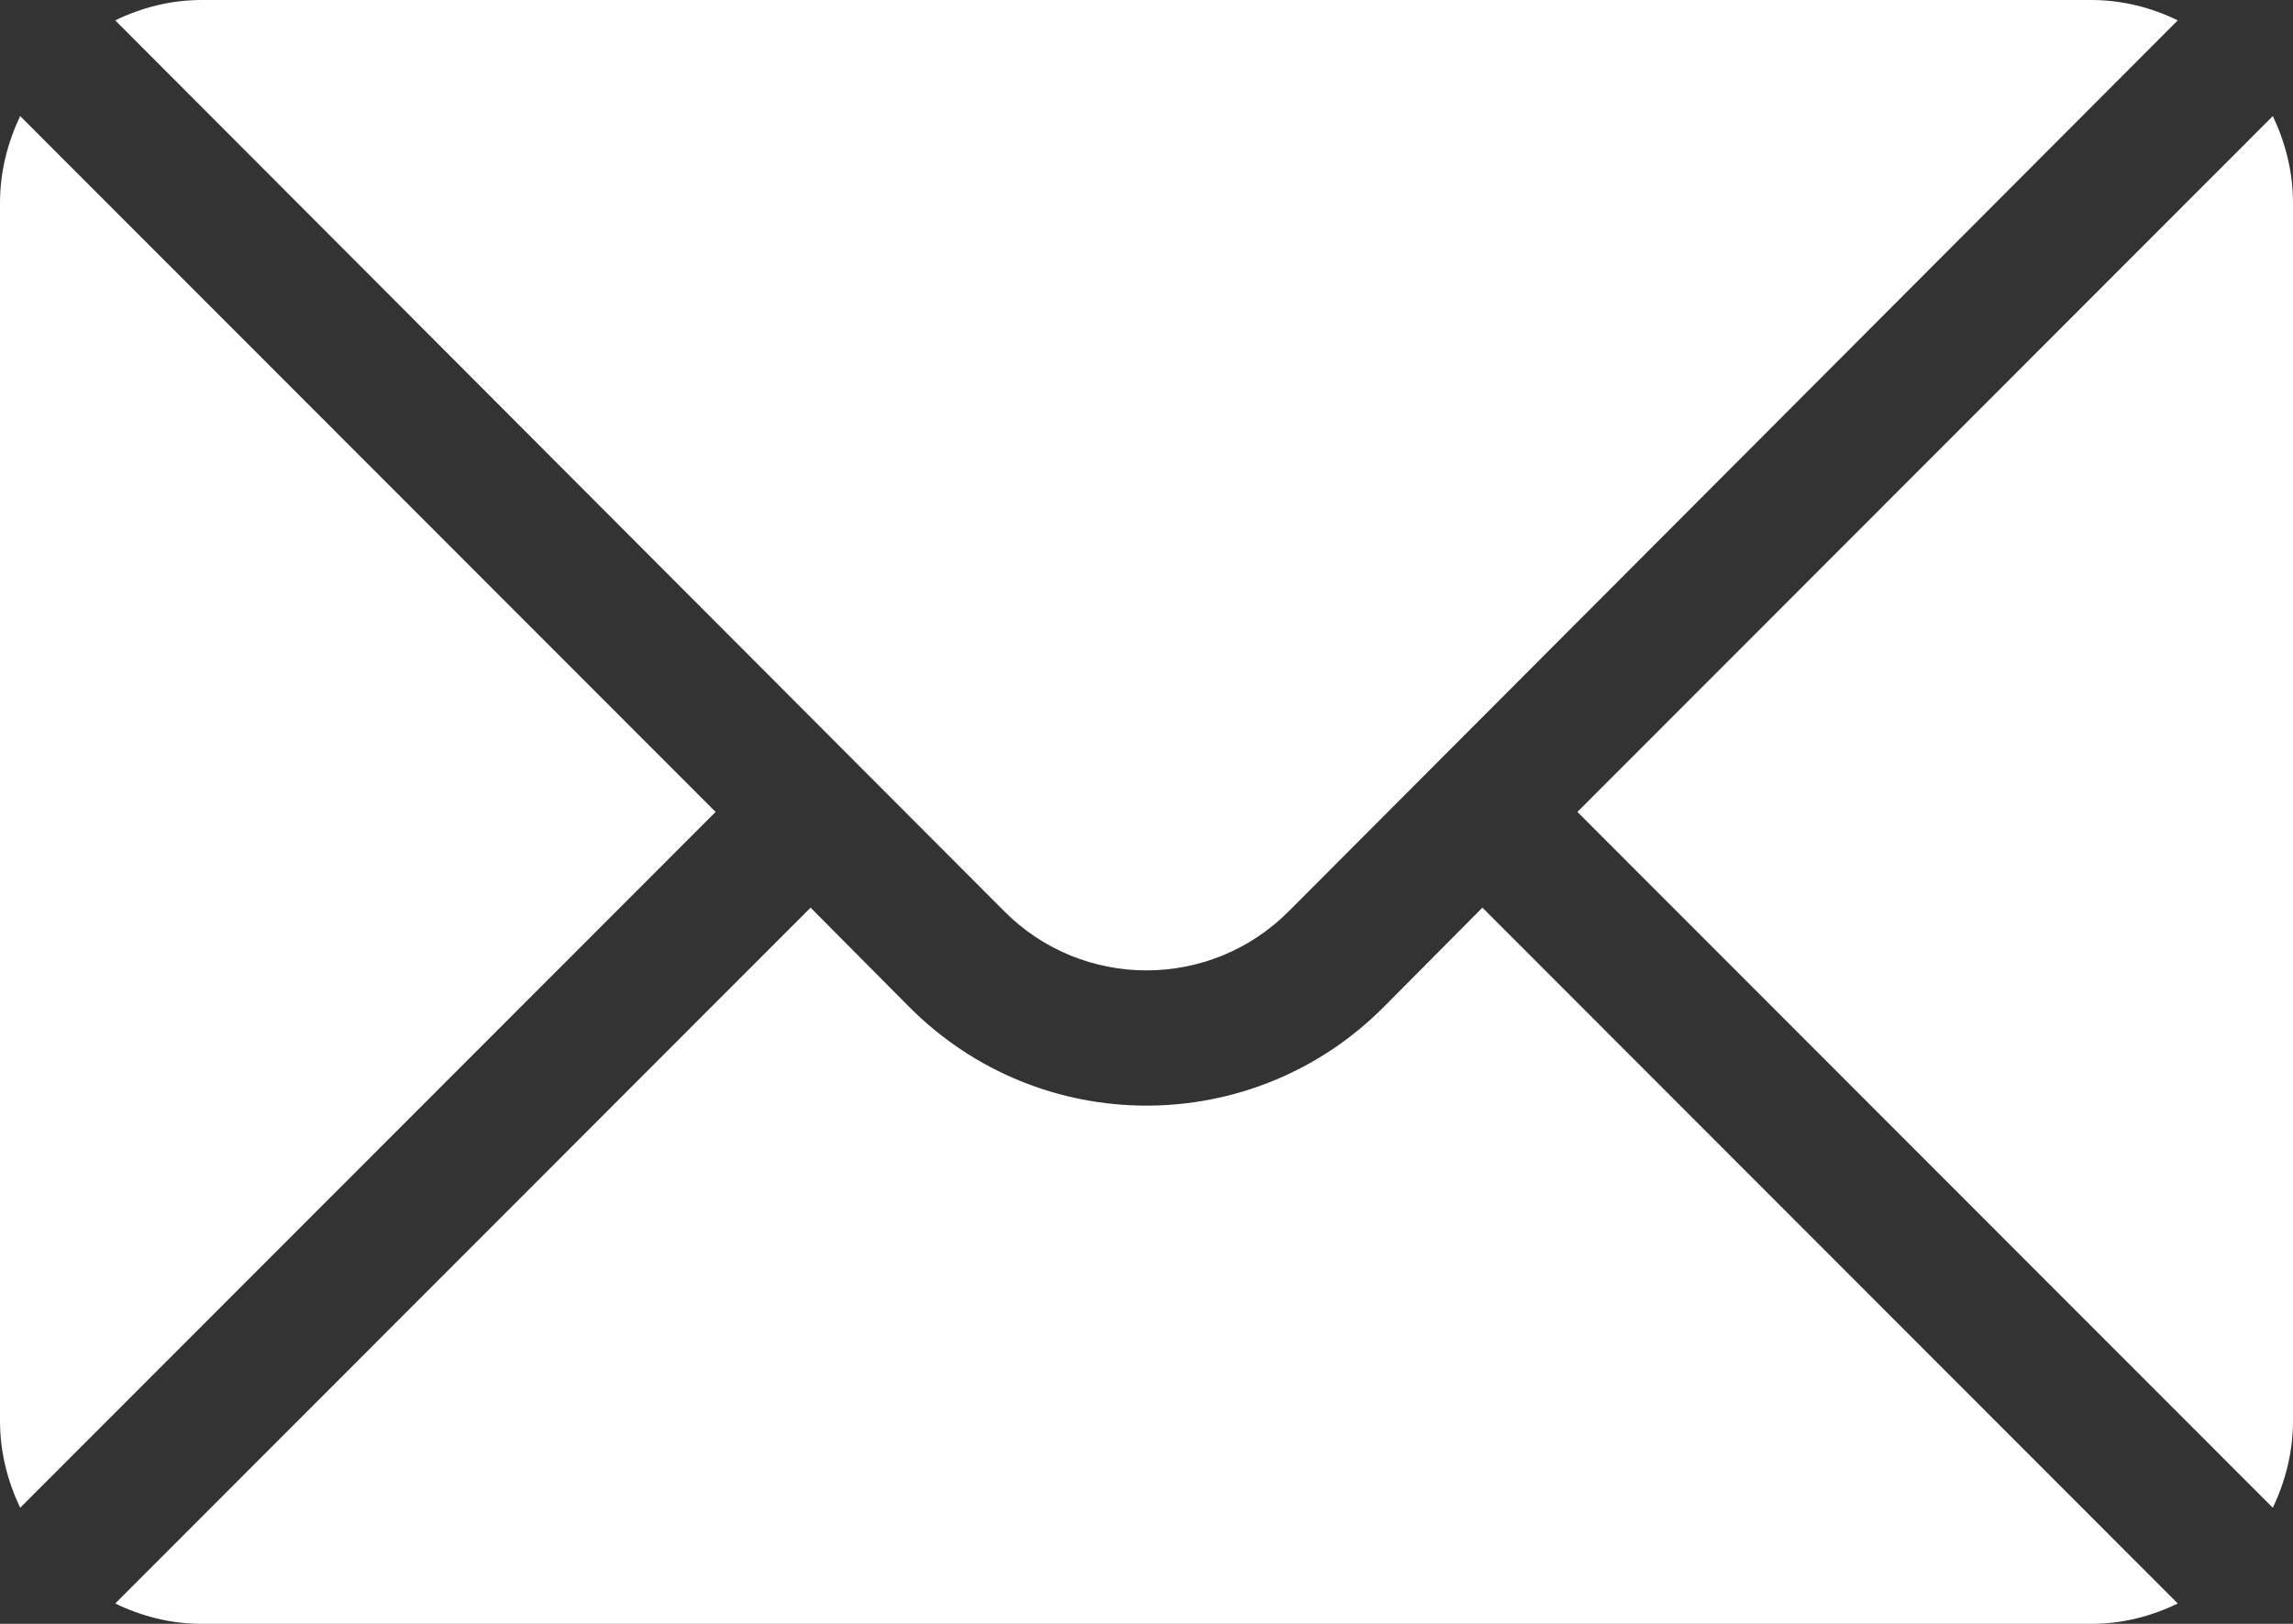
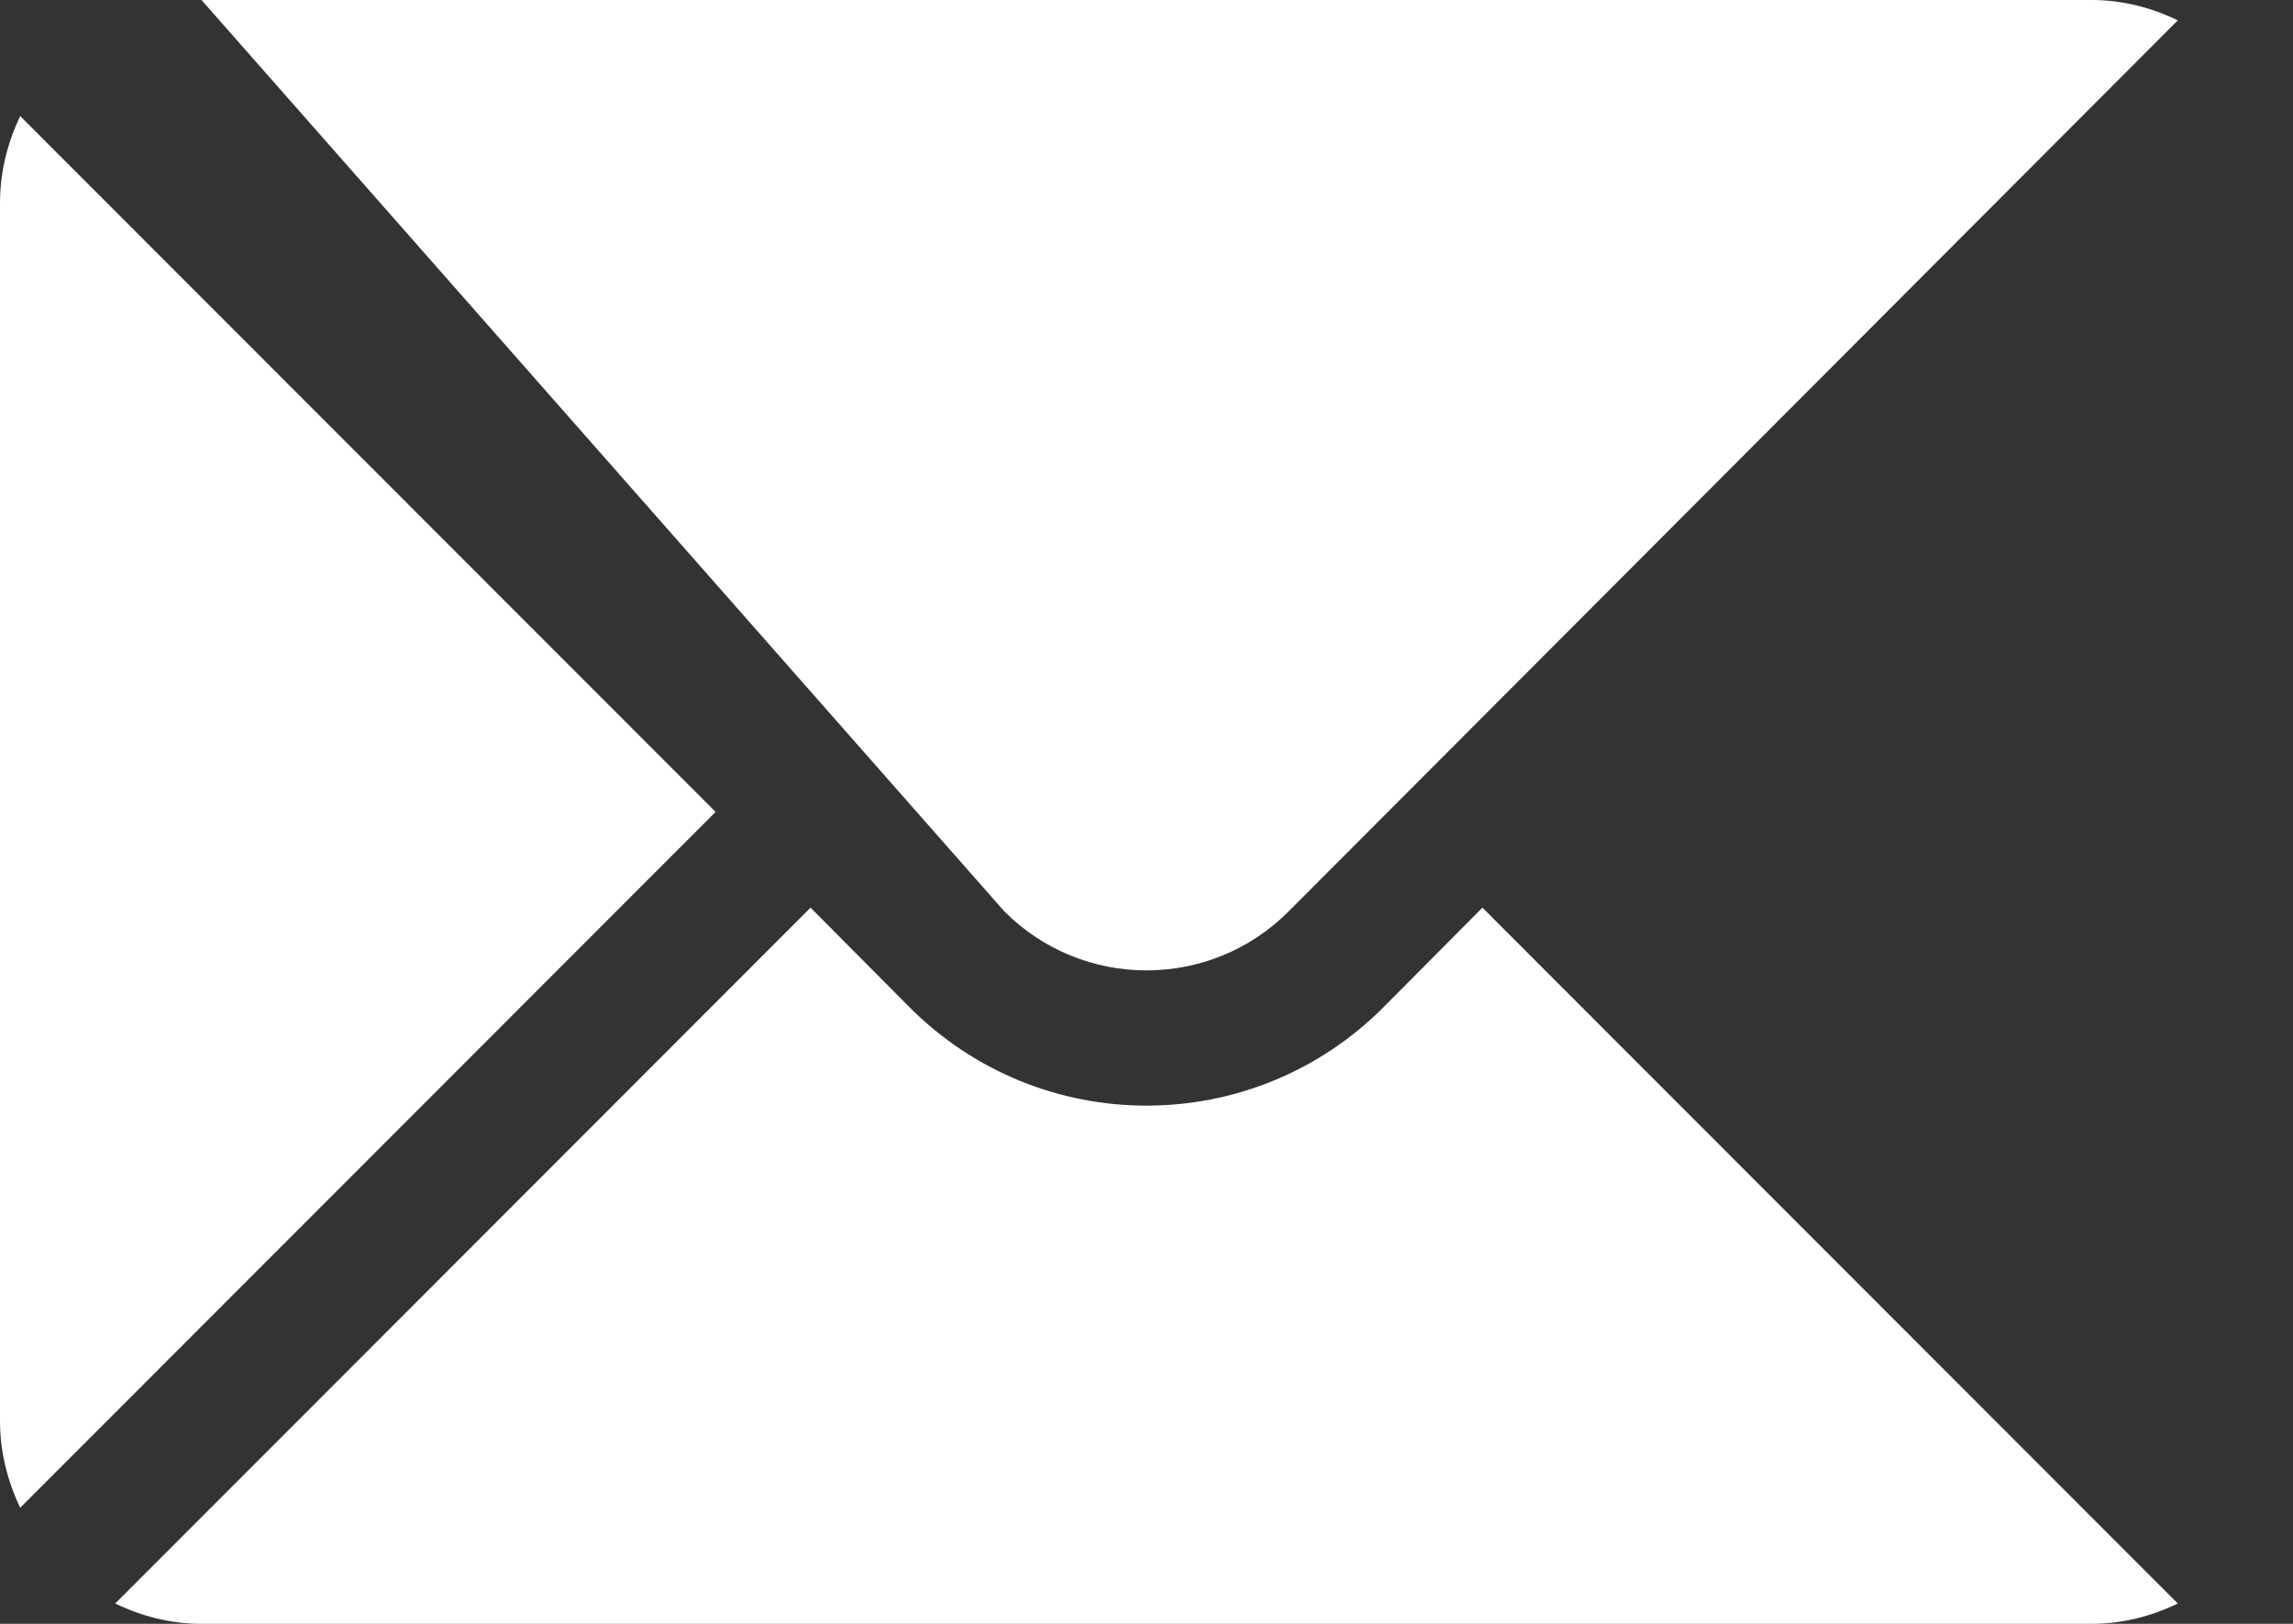
<svg xmlns="http://www.w3.org/2000/svg" width="24" height="17" viewBox="0 0 24 17" fill="none">
  <rect x="0" y="0" width="24" height="17" fill="#333333" stroke="none" />
-   <path d="M23.789 1.215L16.51 8.5L23.789 15.785C23.92 15.508 24 15.202 24 14.875V2.125C24 1.798 23.92 1.492 23.789 1.215Z" fill="white" />
-   <path d="M21.891 0H2.109C1.785 0 1.481 0.08 1.206 0.213L10.509 9.538C11.331 10.366 12.669 10.366 13.491 9.538L22.794 0.213C22.519 0.08 22.215 0 21.891 0Z" fill="white" />
+   <path d="M21.891 0H2.109L10.509 9.538C11.331 10.366 12.669 10.366 13.491 9.538L22.794 0.213C22.519 0.08 22.215 0 21.891 0Z" fill="white" />
  <path d="M0.211 1.215C0.08 1.492 0 1.798 0 2.125V14.875C0 15.202 0.08 15.508 0.211 15.785L7.49 8.5L0.211 1.215Z" fill="white" />
  <path d="M15.516 9.502L14.486 10.539C13.115 11.92 10.885 11.92 9.514 10.539L8.484 9.502L1.206 16.787C1.481 16.92 1.785 17 2.109 17H21.891C22.215 17 22.519 16.92 22.794 16.787L15.516 9.502Z" fill="white" />
</svg>